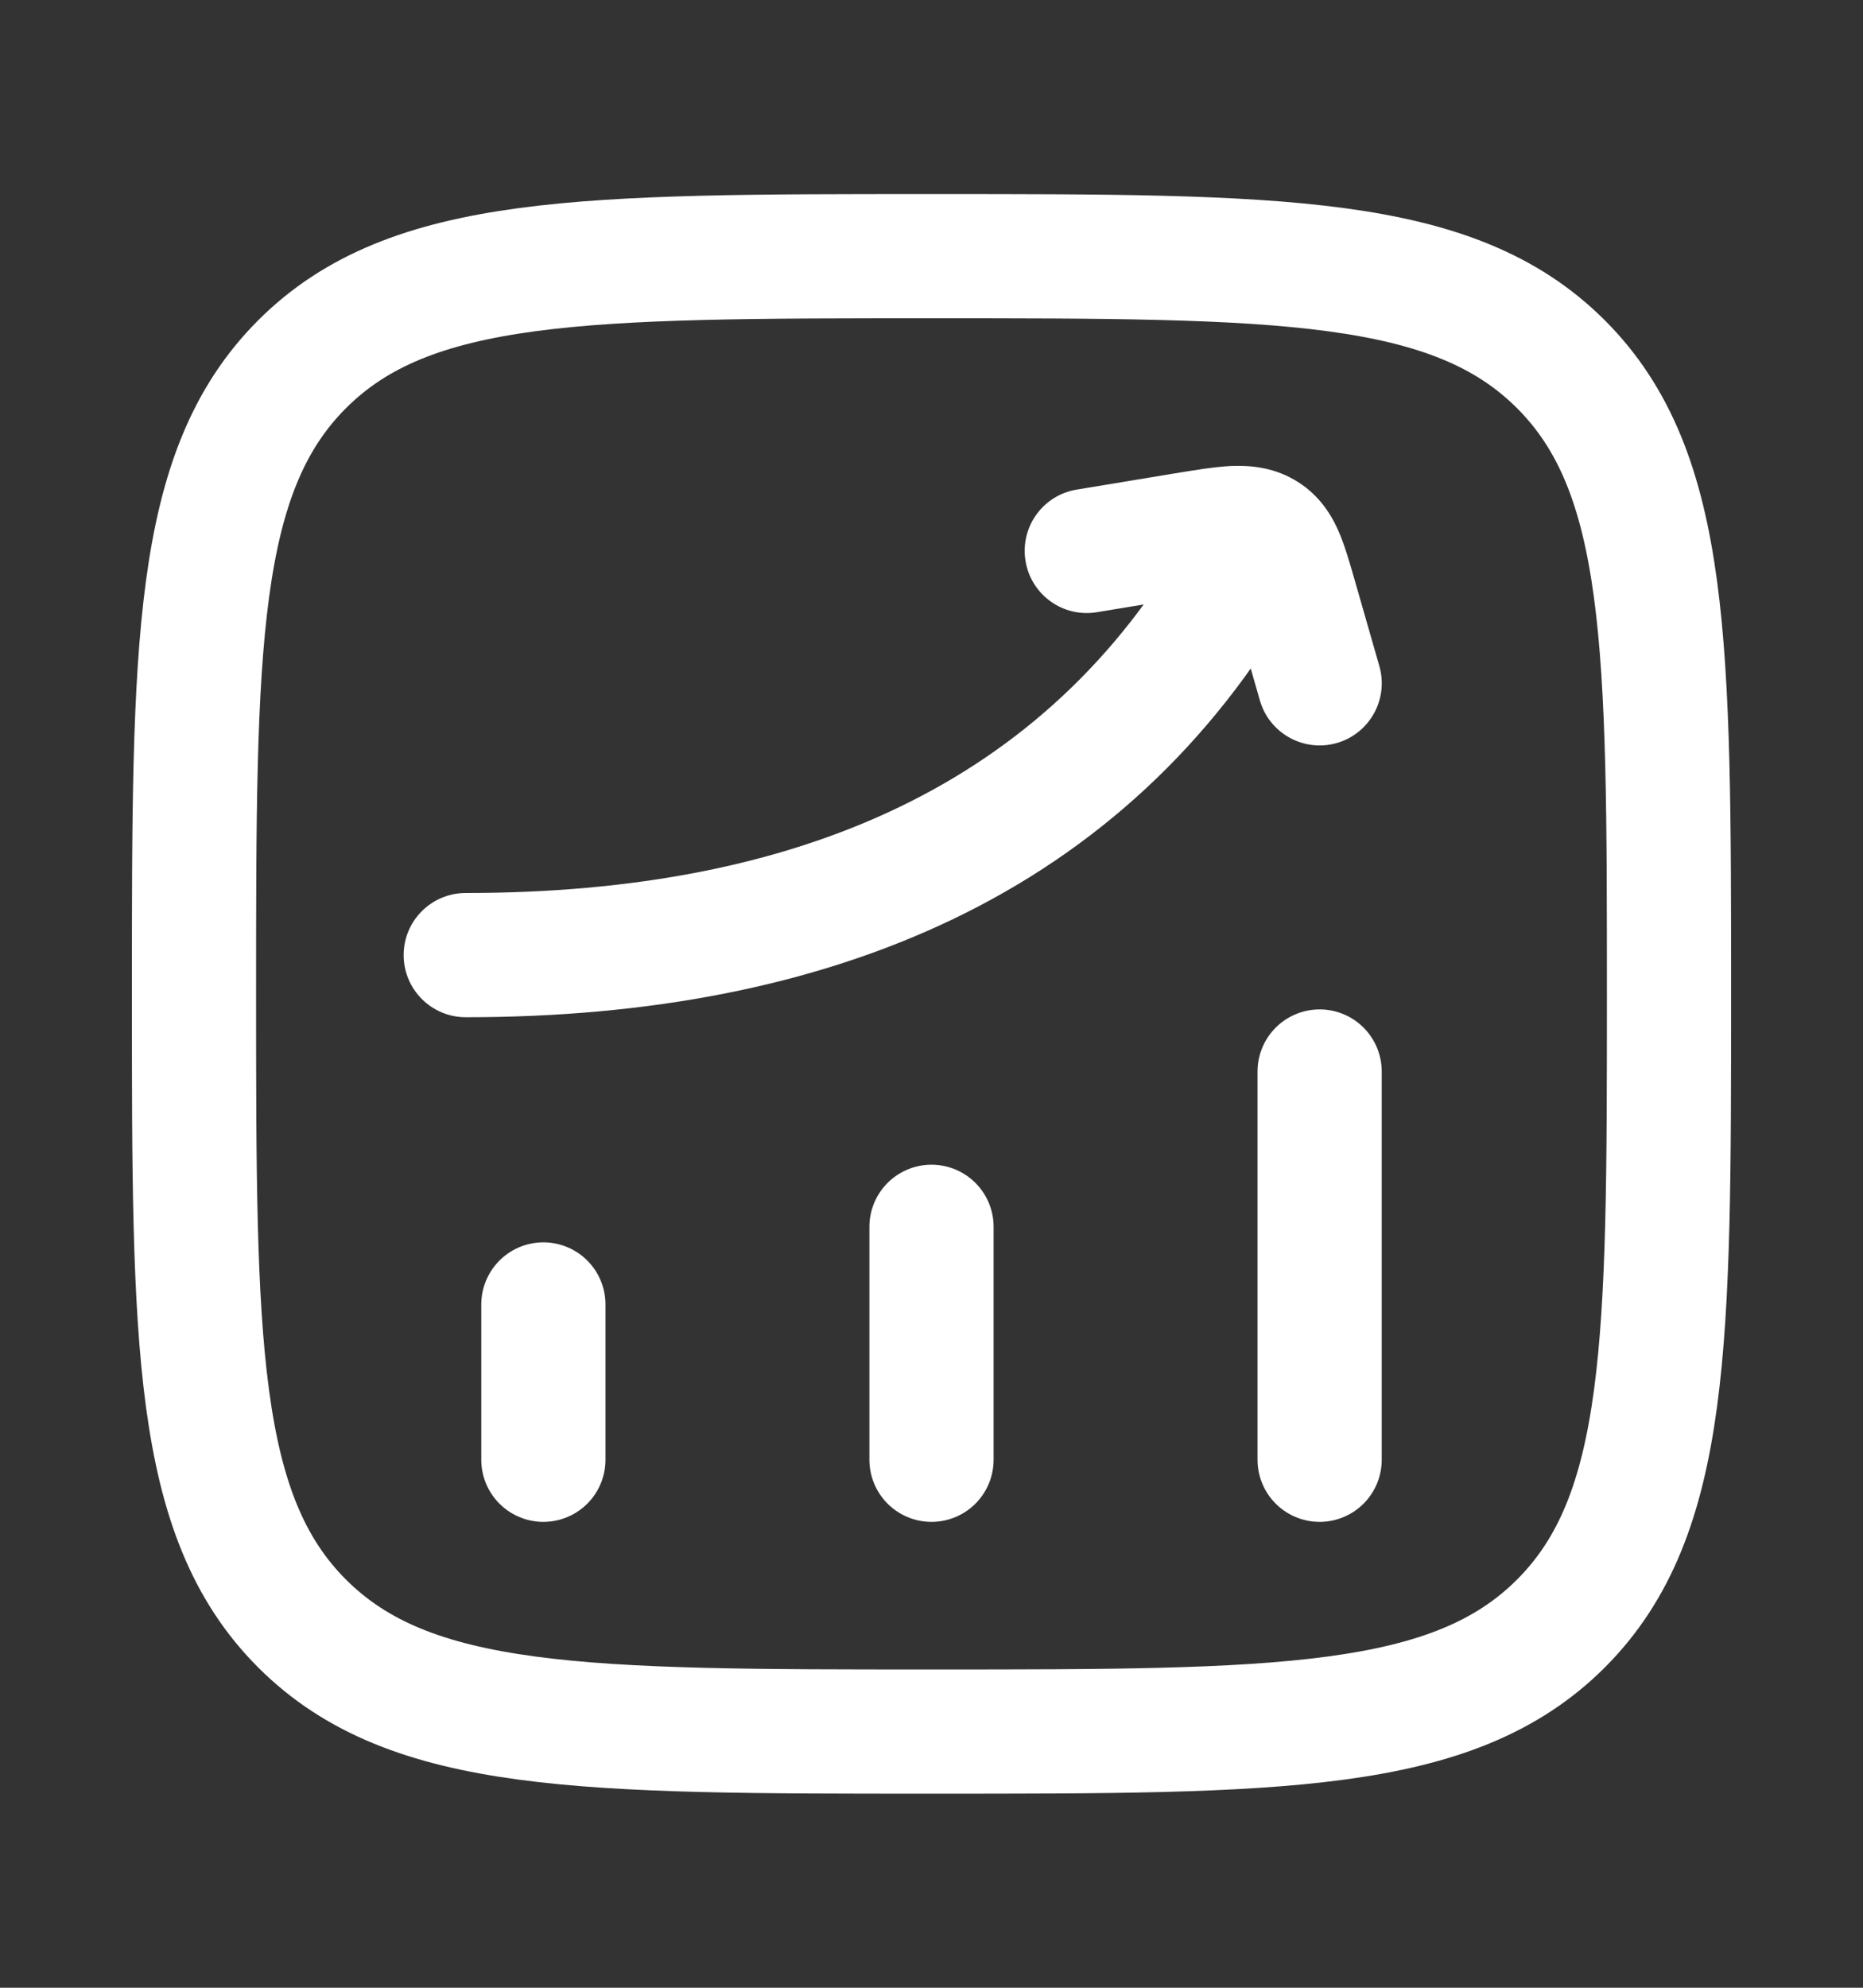
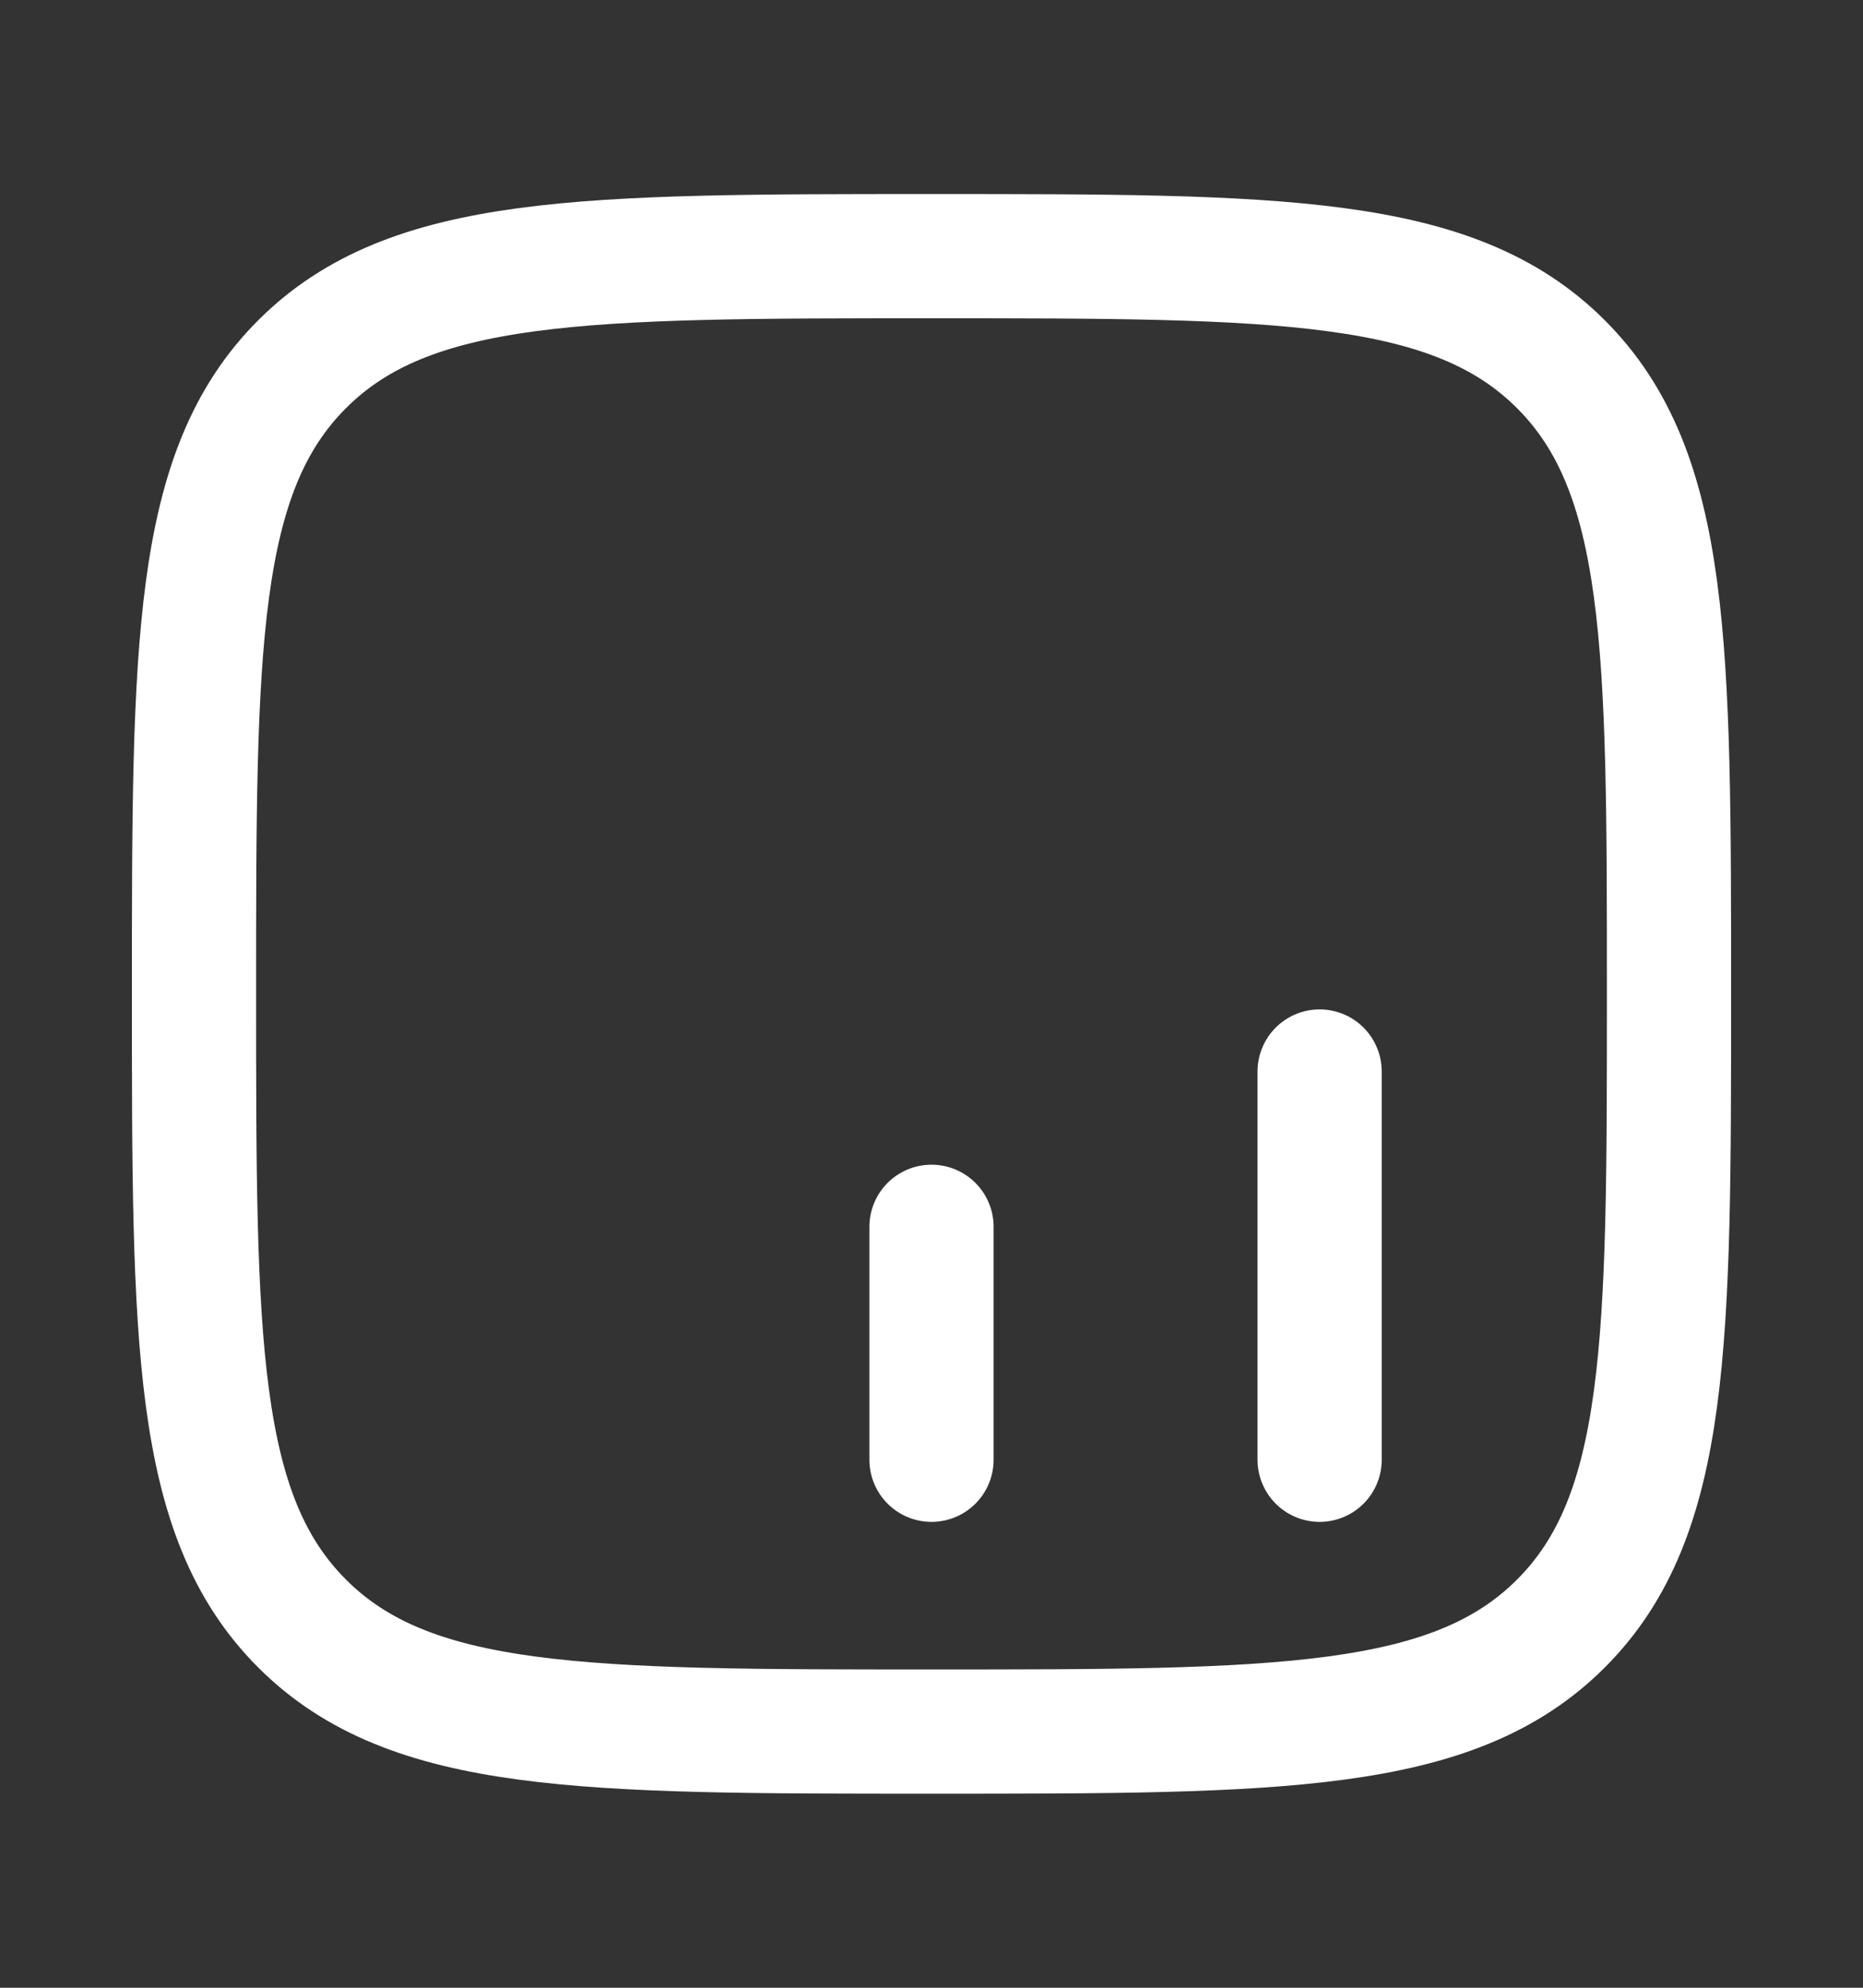
<svg xmlns="http://www.w3.org/2000/svg" width="15" height="16" viewBox="0 0 15 16" fill="none">
  <rect x="0" y="0" width="15" height="16" fill="#333333" stroke="none" />
-   <path d="M4.375 11.75L4.375 10.5" stroke="white" stroke-linecap="round" />
  <path d="M7.5 11.75L7.5 9.875" stroke="white" stroke-linecap="round" />
  <path d="M10.625 11.75L10.625 8.625" stroke="white" stroke-linecap="round" />
-   <path d="M3.75 7.188C3.474 7.188 3.25 7.411 3.25 7.688C3.25 7.964 3.474 8.188 3.75 8.188V7.188ZM10.434 4.811C10.571 4.571 10.488 4.265 10.248 4.128C10.008 3.991 9.703 4.075 9.566 4.314L10.434 4.811ZM8.669 3.941C8.396 3.986 8.212 4.243 8.257 4.516C8.302 4.788 8.559 4.973 8.831 4.928L8.669 3.941ZM9.542 4.304L9.461 3.81L9.542 4.304ZM10.426 4.806L9.945 4.944L10.426 4.806ZM10.144 5.638C10.22 5.903 10.497 6.057 10.763 5.981C11.028 5.905 11.182 5.628 11.106 5.362L10.144 5.638ZM10.171 4.295L10.418 3.86V3.86L10.171 4.295ZM3.75 8.188C6.679 8.188 9.068 7.202 10.434 4.811L9.566 4.314C8.432 6.298 6.446 7.188 3.75 7.188V8.188ZM8.831 4.928L9.624 4.797L9.461 3.81L8.669 3.941L8.831 4.928ZM9.945 4.944L10.144 5.638L11.106 5.362L10.907 4.668L9.945 4.944ZM9.624 4.797C9.709 4.783 9.775 4.772 9.833 4.764C9.891 4.755 9.929 4.752 9.956 4.75C10.007 4.748 9.974 4.758 9.924 4.729L10.418 3.86C10.239 3.758 10.058 3.745 9.91 3.751C9.774 3.758 9.615 3.785 9.461 3.81L9.624 4.797ZM10.907 4.668C10.869 4.537 10.827 4.386 10.772 4.263C10.707 4.12 10.604 3.966 10.418 3.86L9.924 4.729C9.902 4.717 9.882 4.699 9.867 4.682C9.855 4.667 9.854 4.66 9.86 4.674C9.867 4.69 9.877 4.716 9.893 4.764C9.908 4.812 9.924 4.869 9.945 4.944L10.907 4.668Z" fill="white" />
  <path d="M1.562 8C1.562 5.201 1.562 3.802 2.432 2.932C3.302 2.062 4.701 2.062 7.5 2.062C10.299 2.062 11.698 2.062 12.568 2.932C13.438 3.802 13.438 5.201 13.438 8C13.438 10.799 13.438 12.198 12.568 13.068C11.698 13.938 10.299 13.938 7.5 13.938C4.701 13.938 3.302 13.938 2.432 13.068C1.562 12.198 1.562 10.799 1.562 8Z" stroke="white" />
</svg>